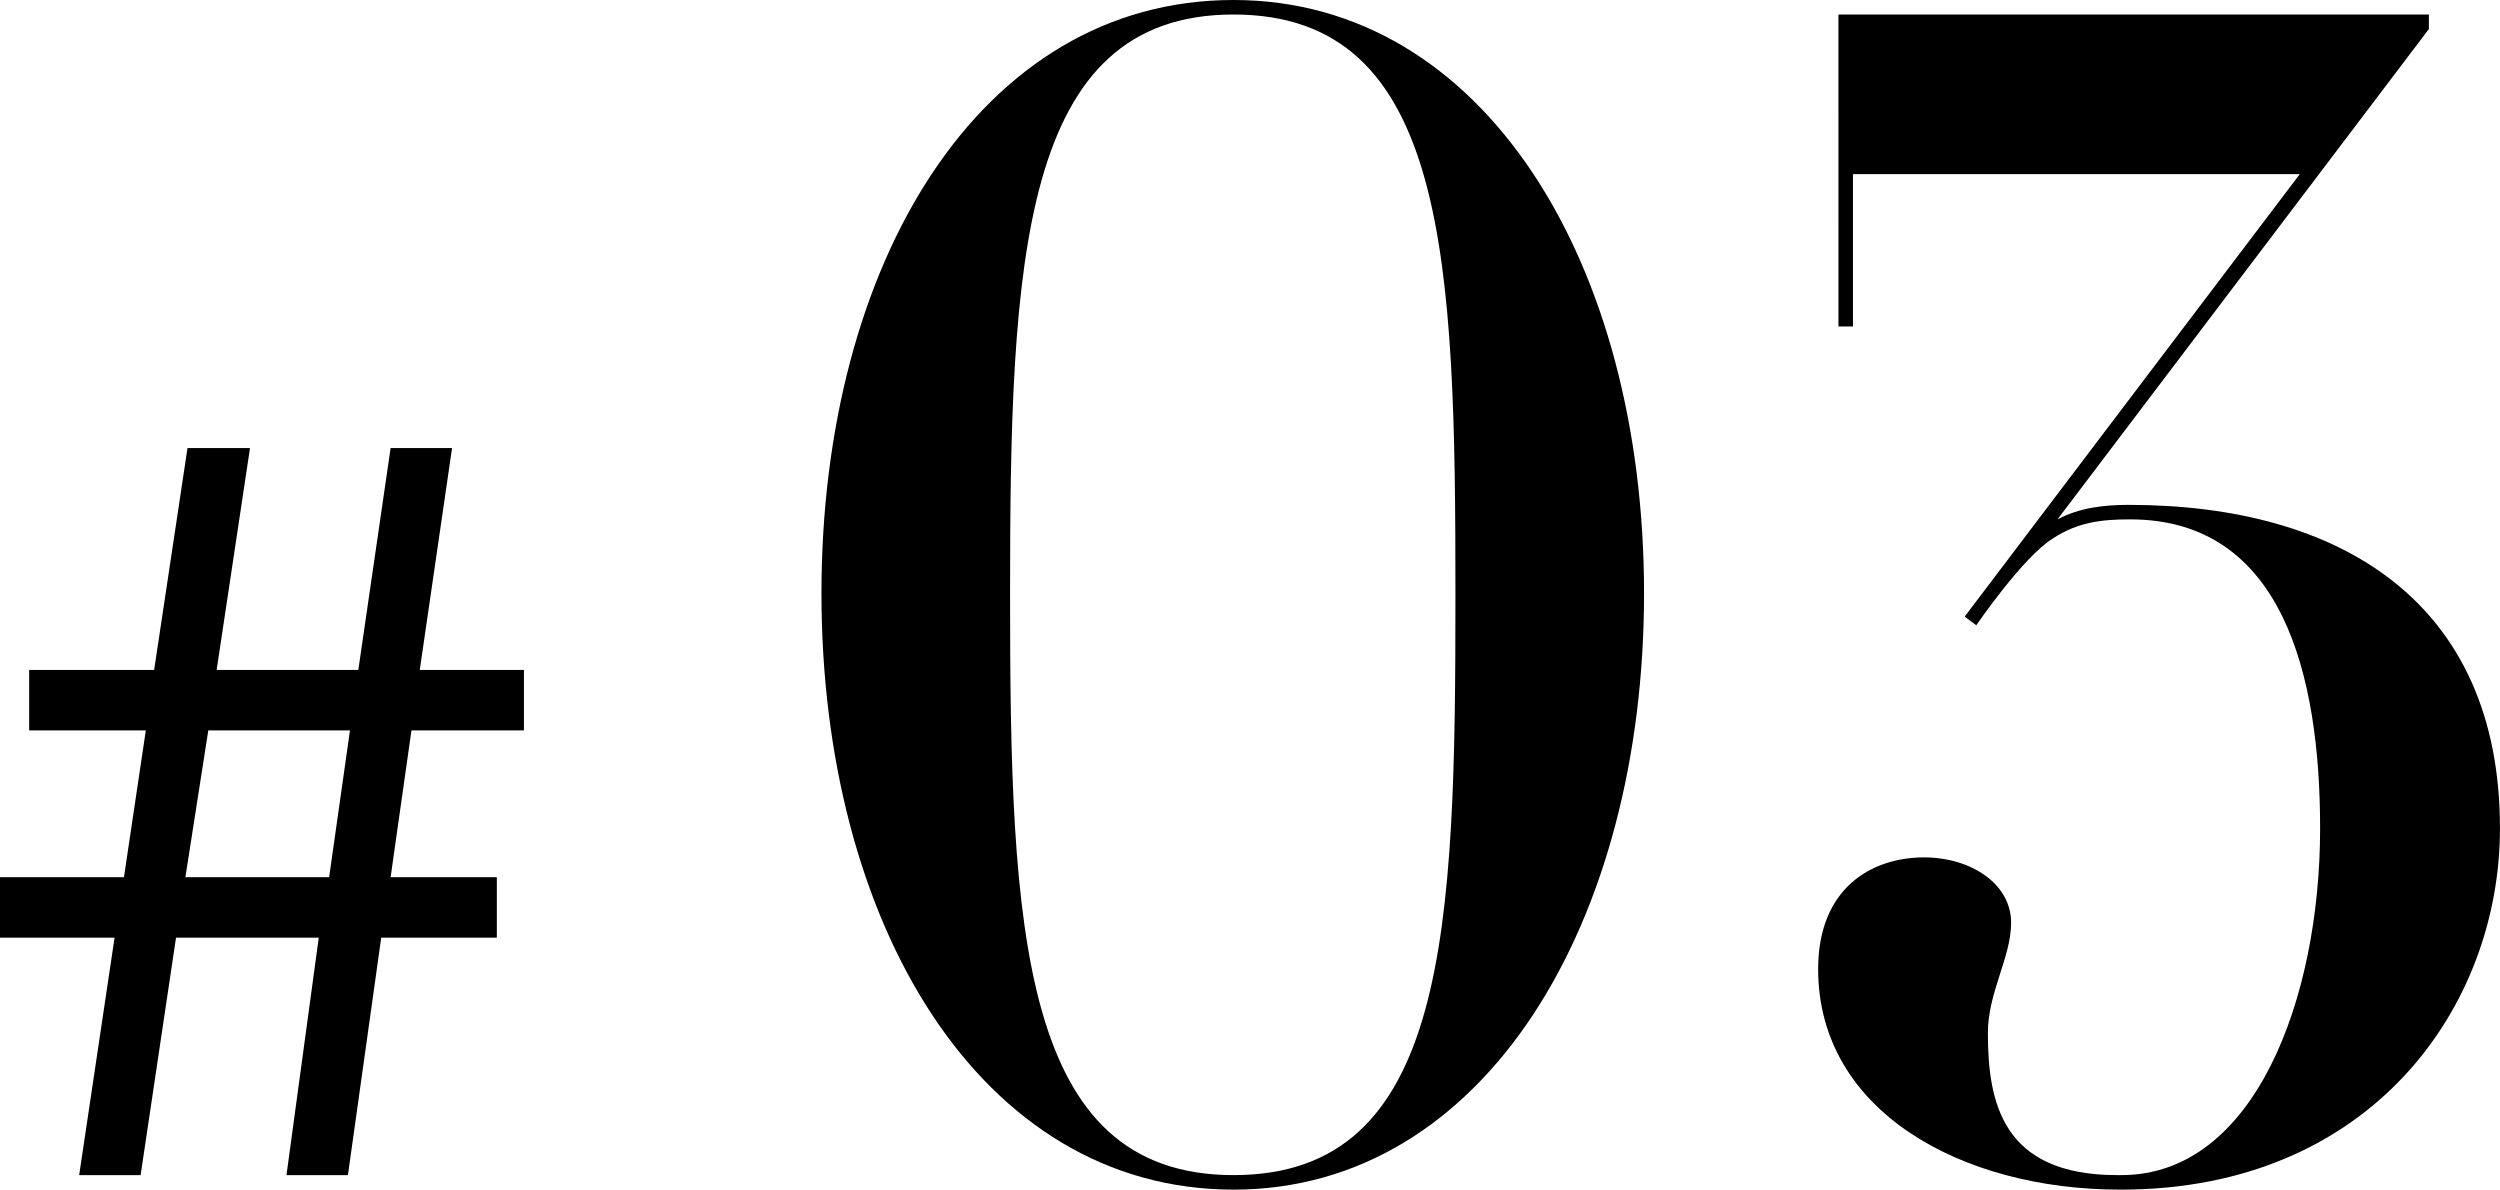
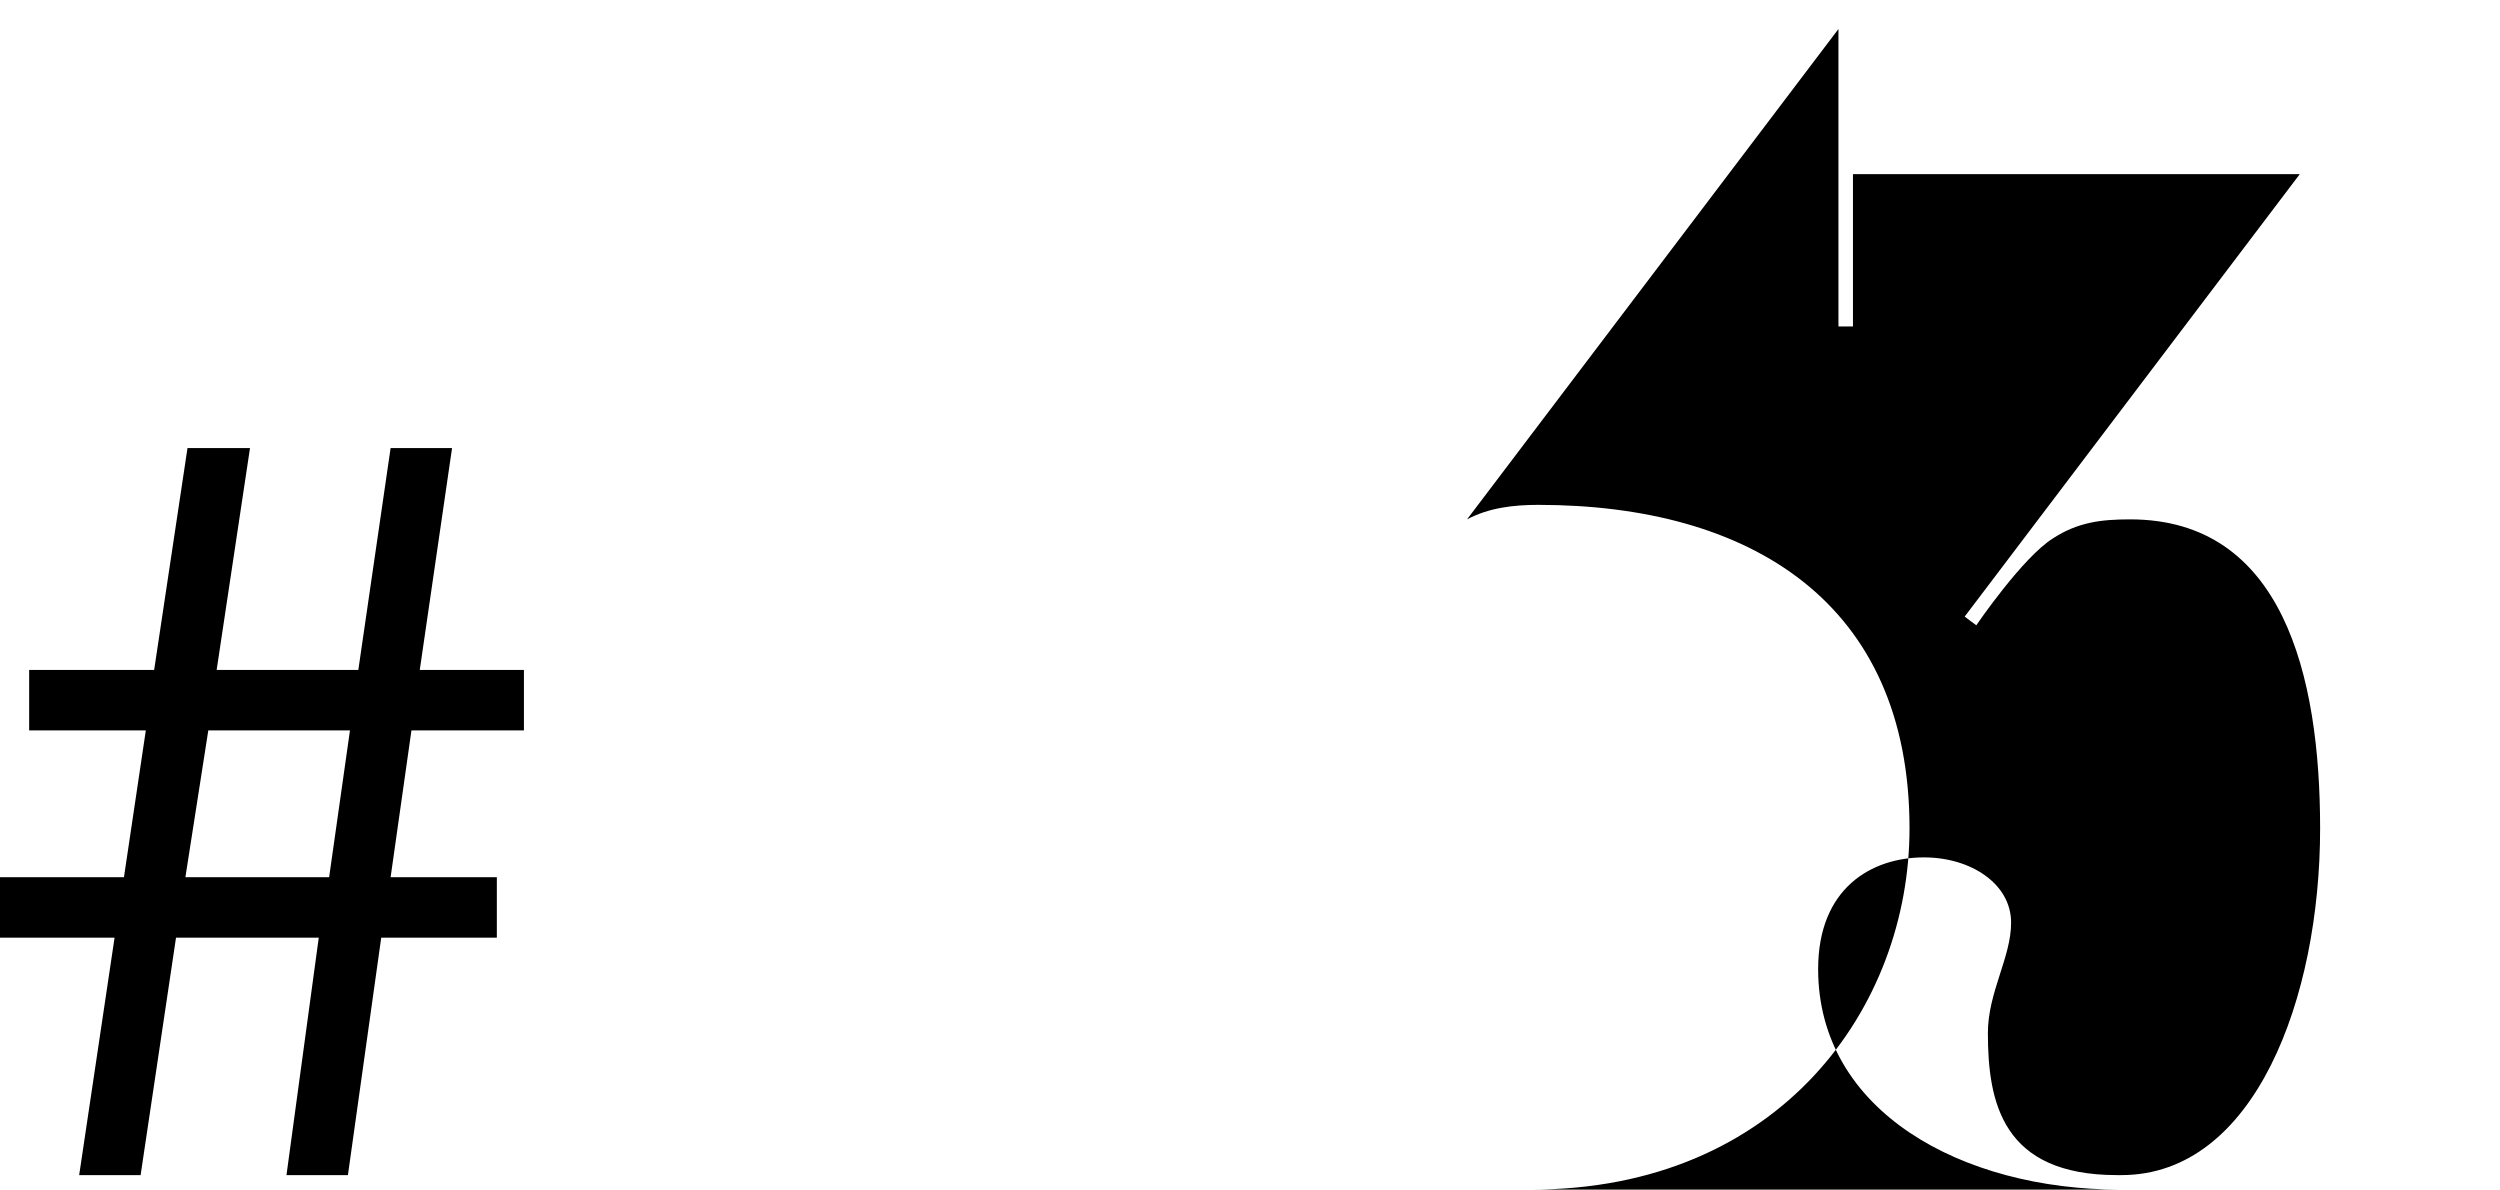
<svg xmlns="http://www.w3.org/2000/svg" id="_イヤー_2" viewBox="0 0 87.192 41.49">
  <g id="_ザイン">
    <g>
      <path d="M17.328,32.702h-4.032l-1.162,8.283h-2.143l1.126-8.283H6.139l-1.235,8.283H2.761l1.235-8.283H0v-2.107H4.323l.763-5.122H1.017v-2.107H5.376l1.163-7.738h2.18l-1.163,7.738h4.941l1.126-7.738h2.143l-1.126,7.738h3.633v2.107h-3.923l-.727,5.122h3.705v2.107Zm-10.063-7.229l-.799,5.122h5.013l.727-5.122H7.266Z" />
-       <path d="M43.02,41.49c-8.855,0-14.37-9.31-14.37-20.796S34.165,0,43.02,0c8.753,0,14.319,9.209,14.319,20.695s-5.566,20.796-14.319,20.796ZM43.02,.506c-7.438,0-7.792,8.602-7.792,20.239,0,11.688,.354,20.239,7.792,20.239,7.489,0,7.741-8.551,7.741-20.239,0-11.638-.253-20.239-7.741-20.239Z" />
-       <path d="M73.986,41.49h-.051c-5.515,0-10.524-2.732-10.524-7.691,0-2.833,1.872-3.896,3.694-3.896,1.619,0,3.036,.911,3.036,2.277,0,1.214-.81,2.429-.81,3.846,0,2.429,.506,4.958,4.503,4.958h.152c4.655,0,6.932-6.173,6.932-12.093,0-5.363-1.315-10.777-6.628-10.777-1.012,0-1.822,.101-2.682,.658-1.062,.658-2.682,3.036-2.682,3.036l-.405-.303,11.688-15.432h-15.584v5.313h-.506V.506h20.593v.506l-12.953,17.102c.759-.405,1.619-.506,2.479-.506,7.387,0,12.953,3.39,12.953,11.283,0,6.224-4.503,12.599-13.206,12.599Z" />
+       <path d="M73.986,41.49h-.051c-5.515,0-10.524-2.732-10.524-7.691,0-2.833,1.872-3.896,3.694-3.896,1.619,0,3.036,.911,3.036,2.277,0,1.214-.81,2.429-.81,3.846,0,2.429,.506,4.958,4.503,4.958h.152c4.655,0,6.932-6.173,6.932-12.093,0-5.363-1.315-10.777-6.628-10.777-1.012,0-1.822,.101-2.682,.658-1.062,.658-2.682,3.036-2.682,3.036l-.405-.303,11.688-15.432h-15.584v5.313h-.506V.506v.506l-12.953,17.102c.759-.405,1.619-.506,2.479-.506,7.387,0,12.953,3.39,12.953,11.283,0,6.224-4.503,12.599-13.206,12.599Z" />
    </g>
  </g>
</svg>